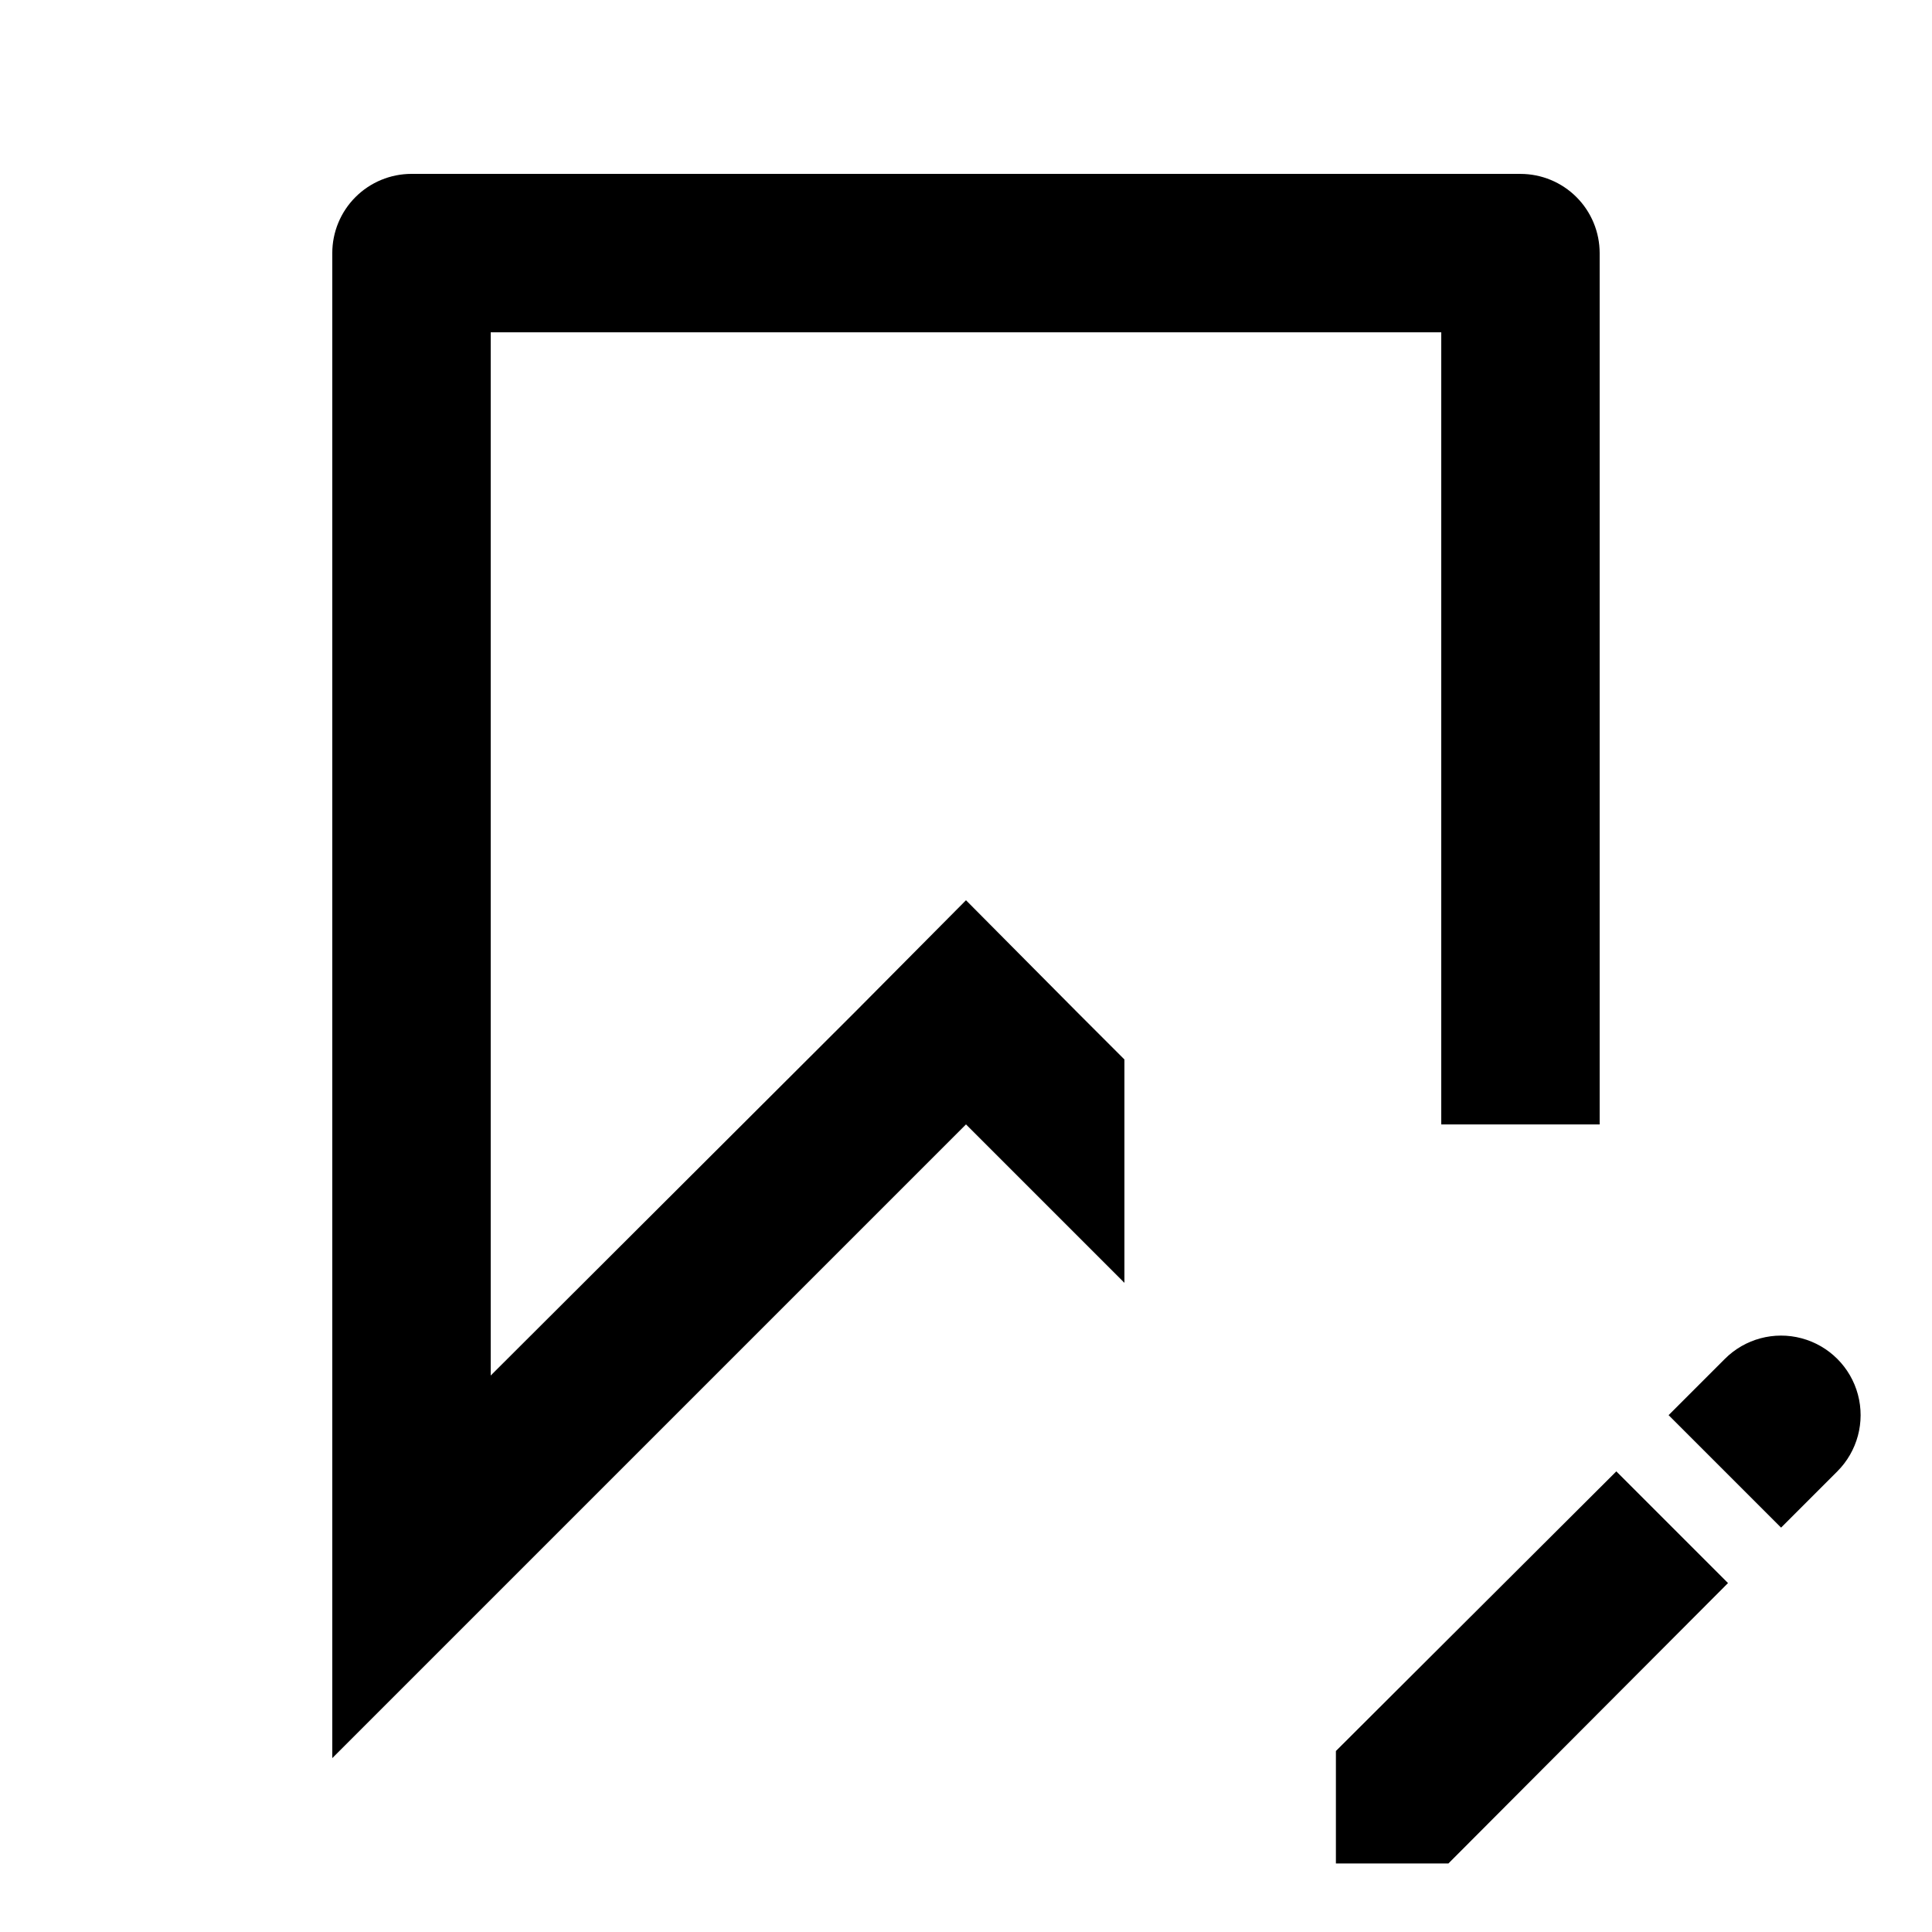
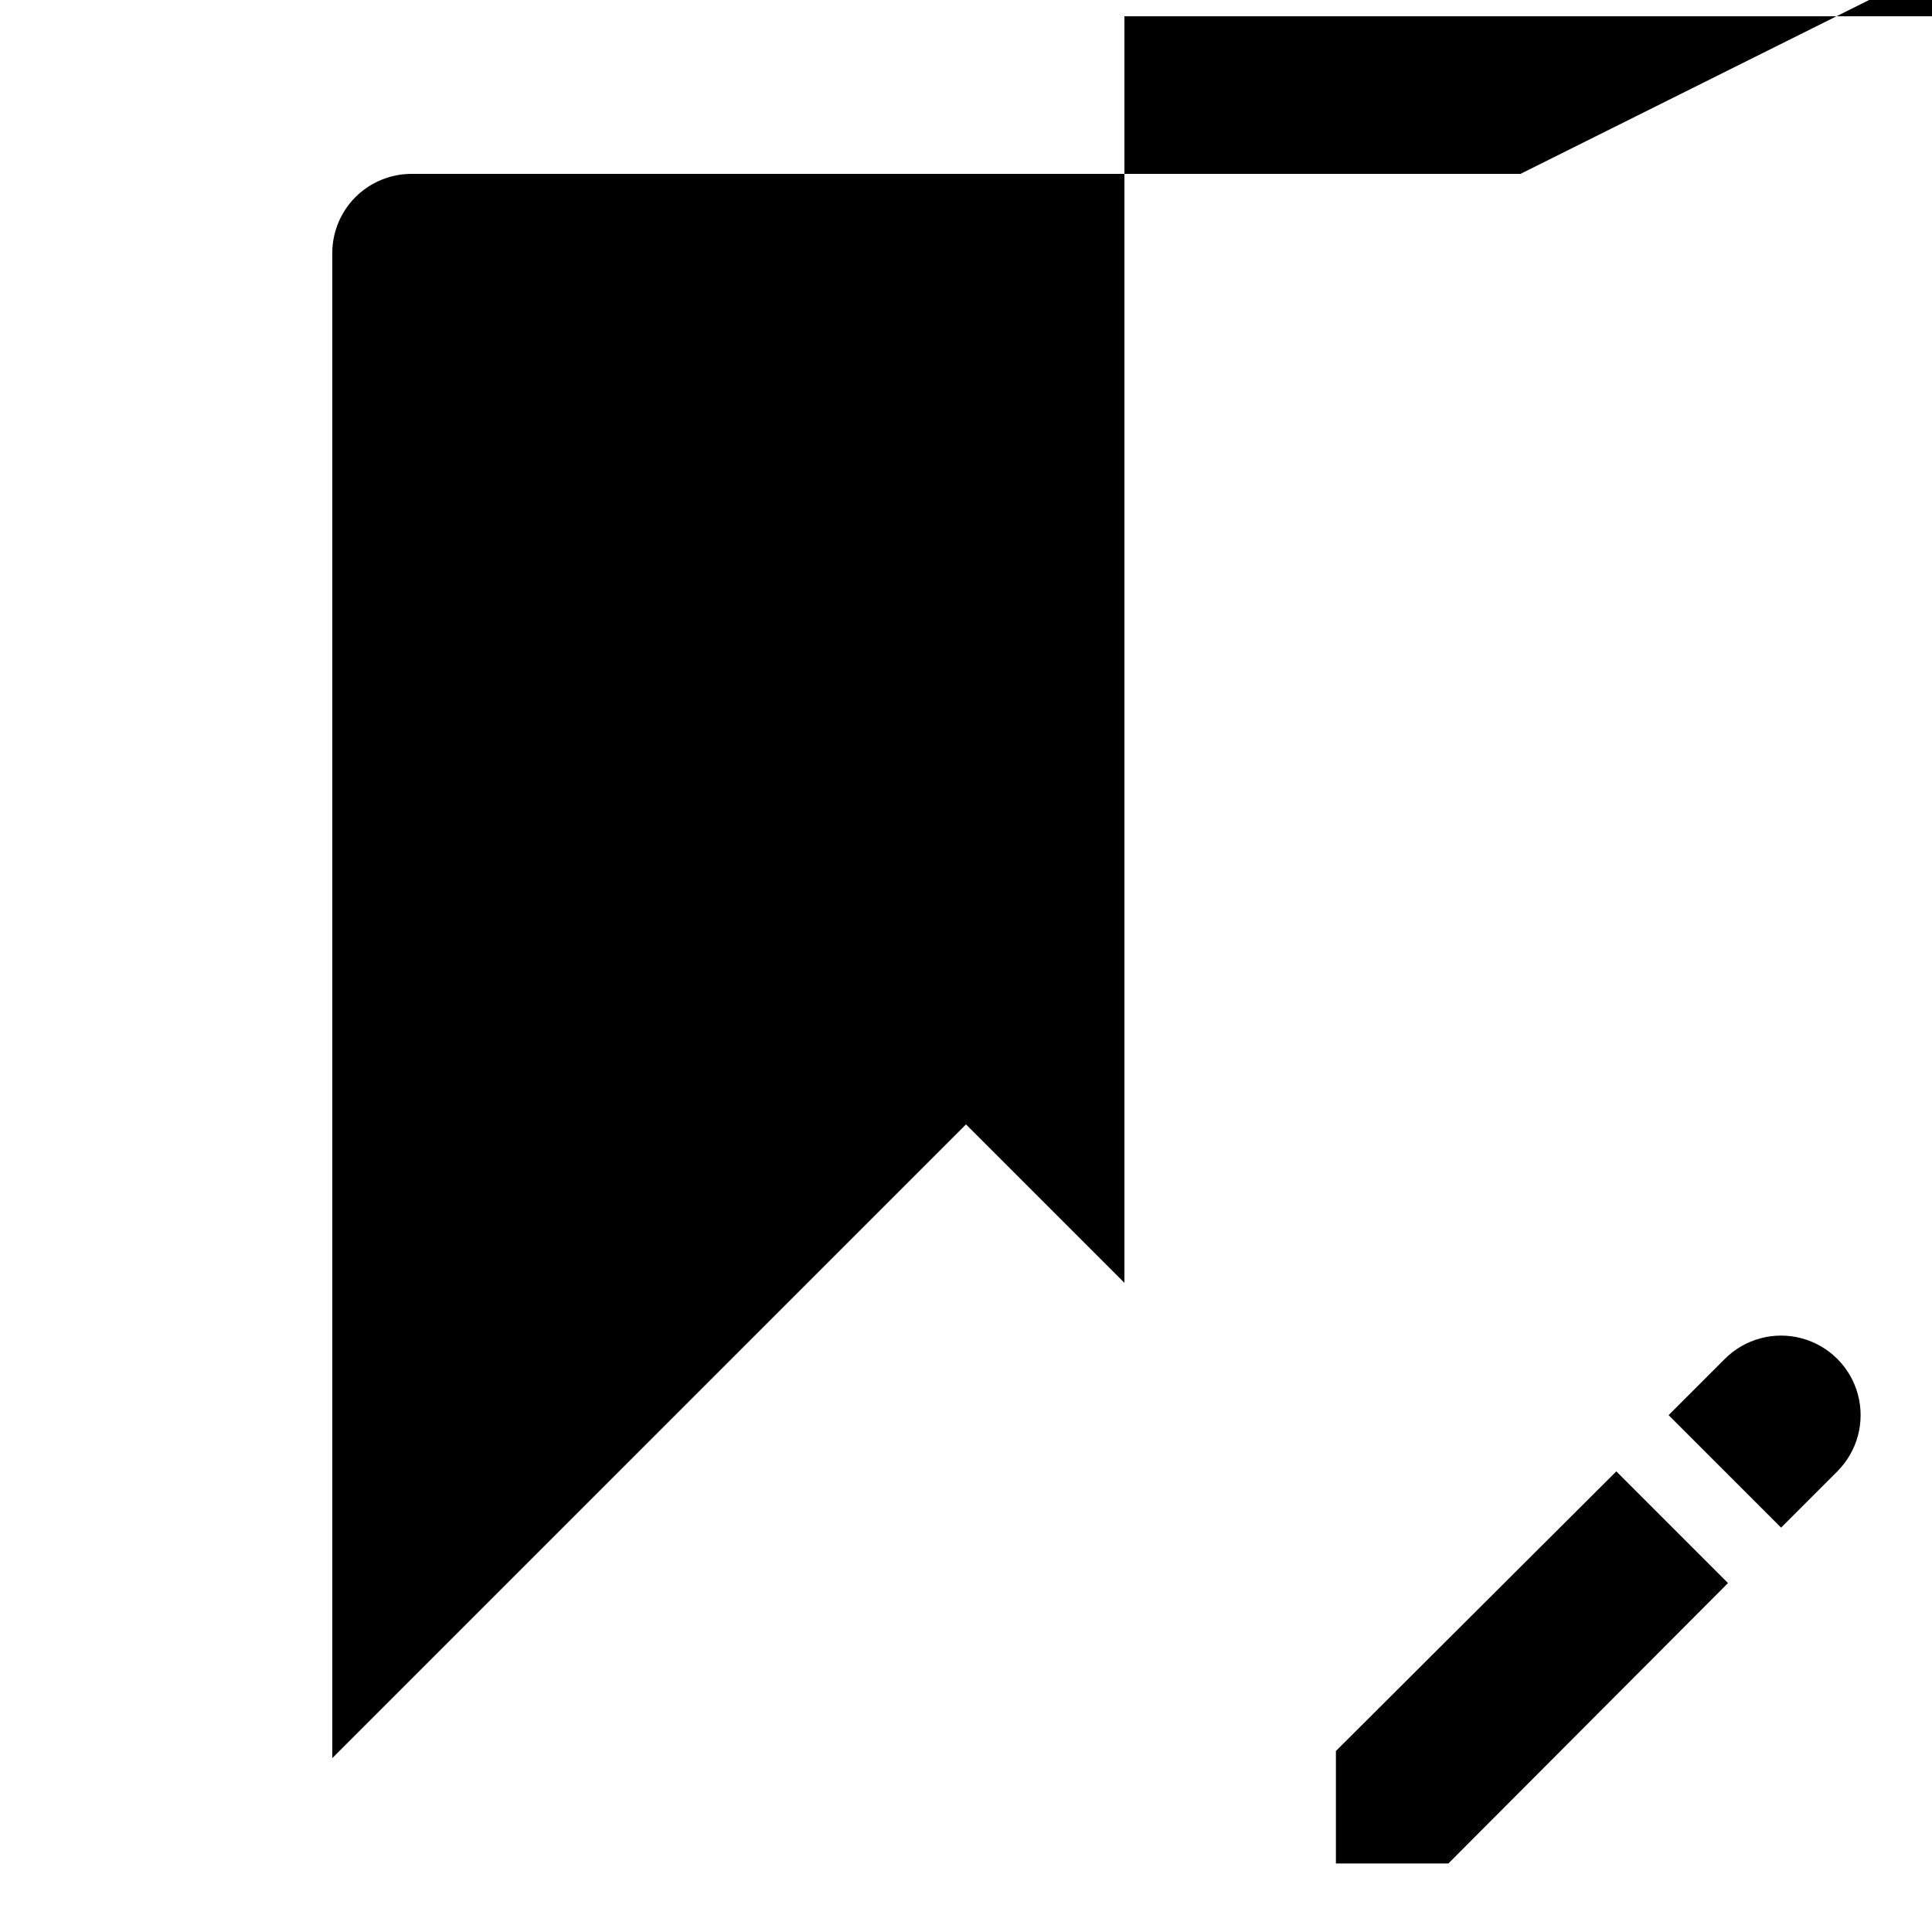
<svg xmlns="http://www.w3.org/2000/svg" fill="#000000" width="800px" height="800px" version="1.1" viewBox="144 144 512 512">
-   <path d="m546.94 190.08h-293.89c-5.566 0-10.906 2.211-14.844 6.148s-6.148 9.277-6.148 14.844v398.85l167.94-167.94 41.984 41.984v-59.195l-12.387-12.387-29.598-29.809-29.598 29.809-96.355 96.145v-276.46h251.9v209.92h41.984v-230.91c0-5.566-2.211-10.906-6.148-14.844-3.934-3.938-9.273-6.148-14.844-6.148zm55 373.45-74.102 74.312h-29.809v-29.809l74.312-74.102zm28.969-29.598-14.906 14.906-29.809-29.809 14.906-14.906c5.324-5.328 13.086-7.406 20.359-5.457 7.273 1.949 12.957 7.629 14.906 14.902 1.949 7.277-0.133 15.035-5.457 20.363z" />
+   <path d="m546.94 190.08h-293.89c-5.566 0-10.906 2.211-14.844 6.148s-6.148 9.277-6.148 14.844v398.85l167.94-167.94 41.984 41.984v-59.195v-276.46h251.9v209.92h41.984v-230.91c0-5.566-2.211-10.906-6.148-14.844-3.934-3.938-9.273-6.148-14.844-6.148zm55 373.45-74.102 74.312h-29.809v-29.809l74.312-74.102zm28.969-29.598-14.906 14.906-29.809-29.809 14.906-14.906c5.324-5.328 13.086-7.406 20.359-5.457 7.273 1.949 12.957 7.629 14.906 14.902 1.949 7.277-0.133 15.035-5.457 20.363z" />
</svg>